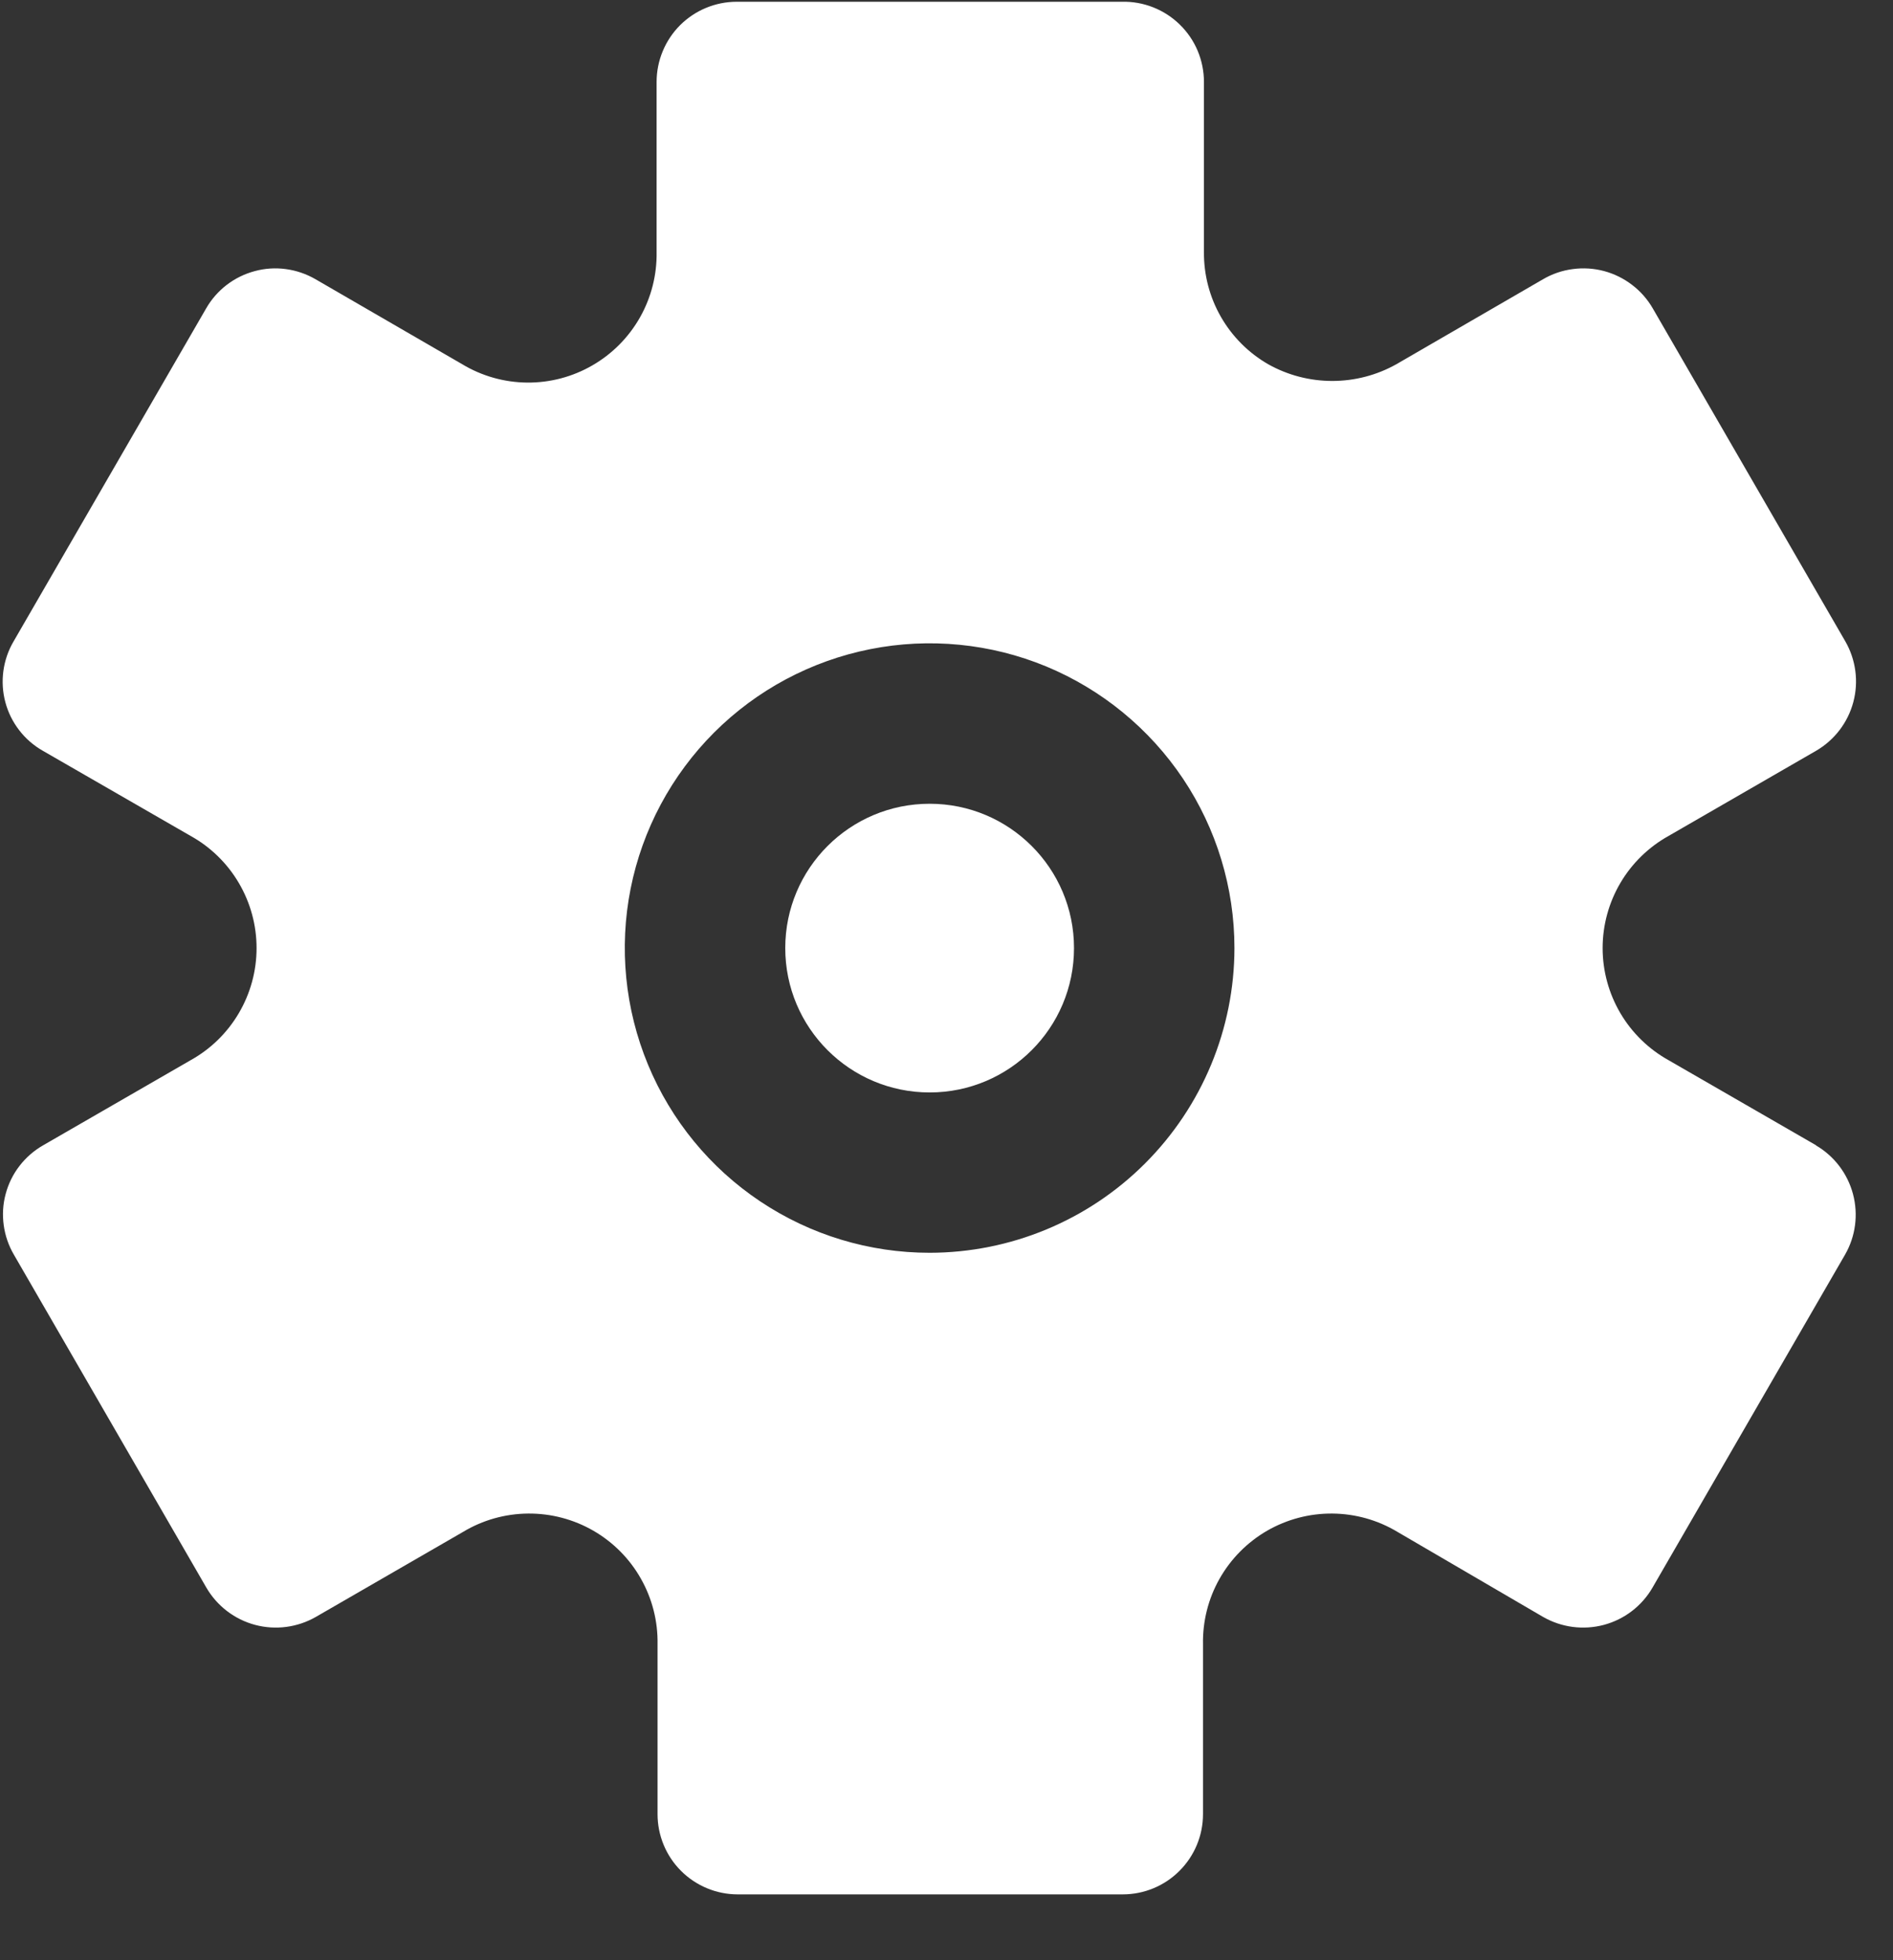
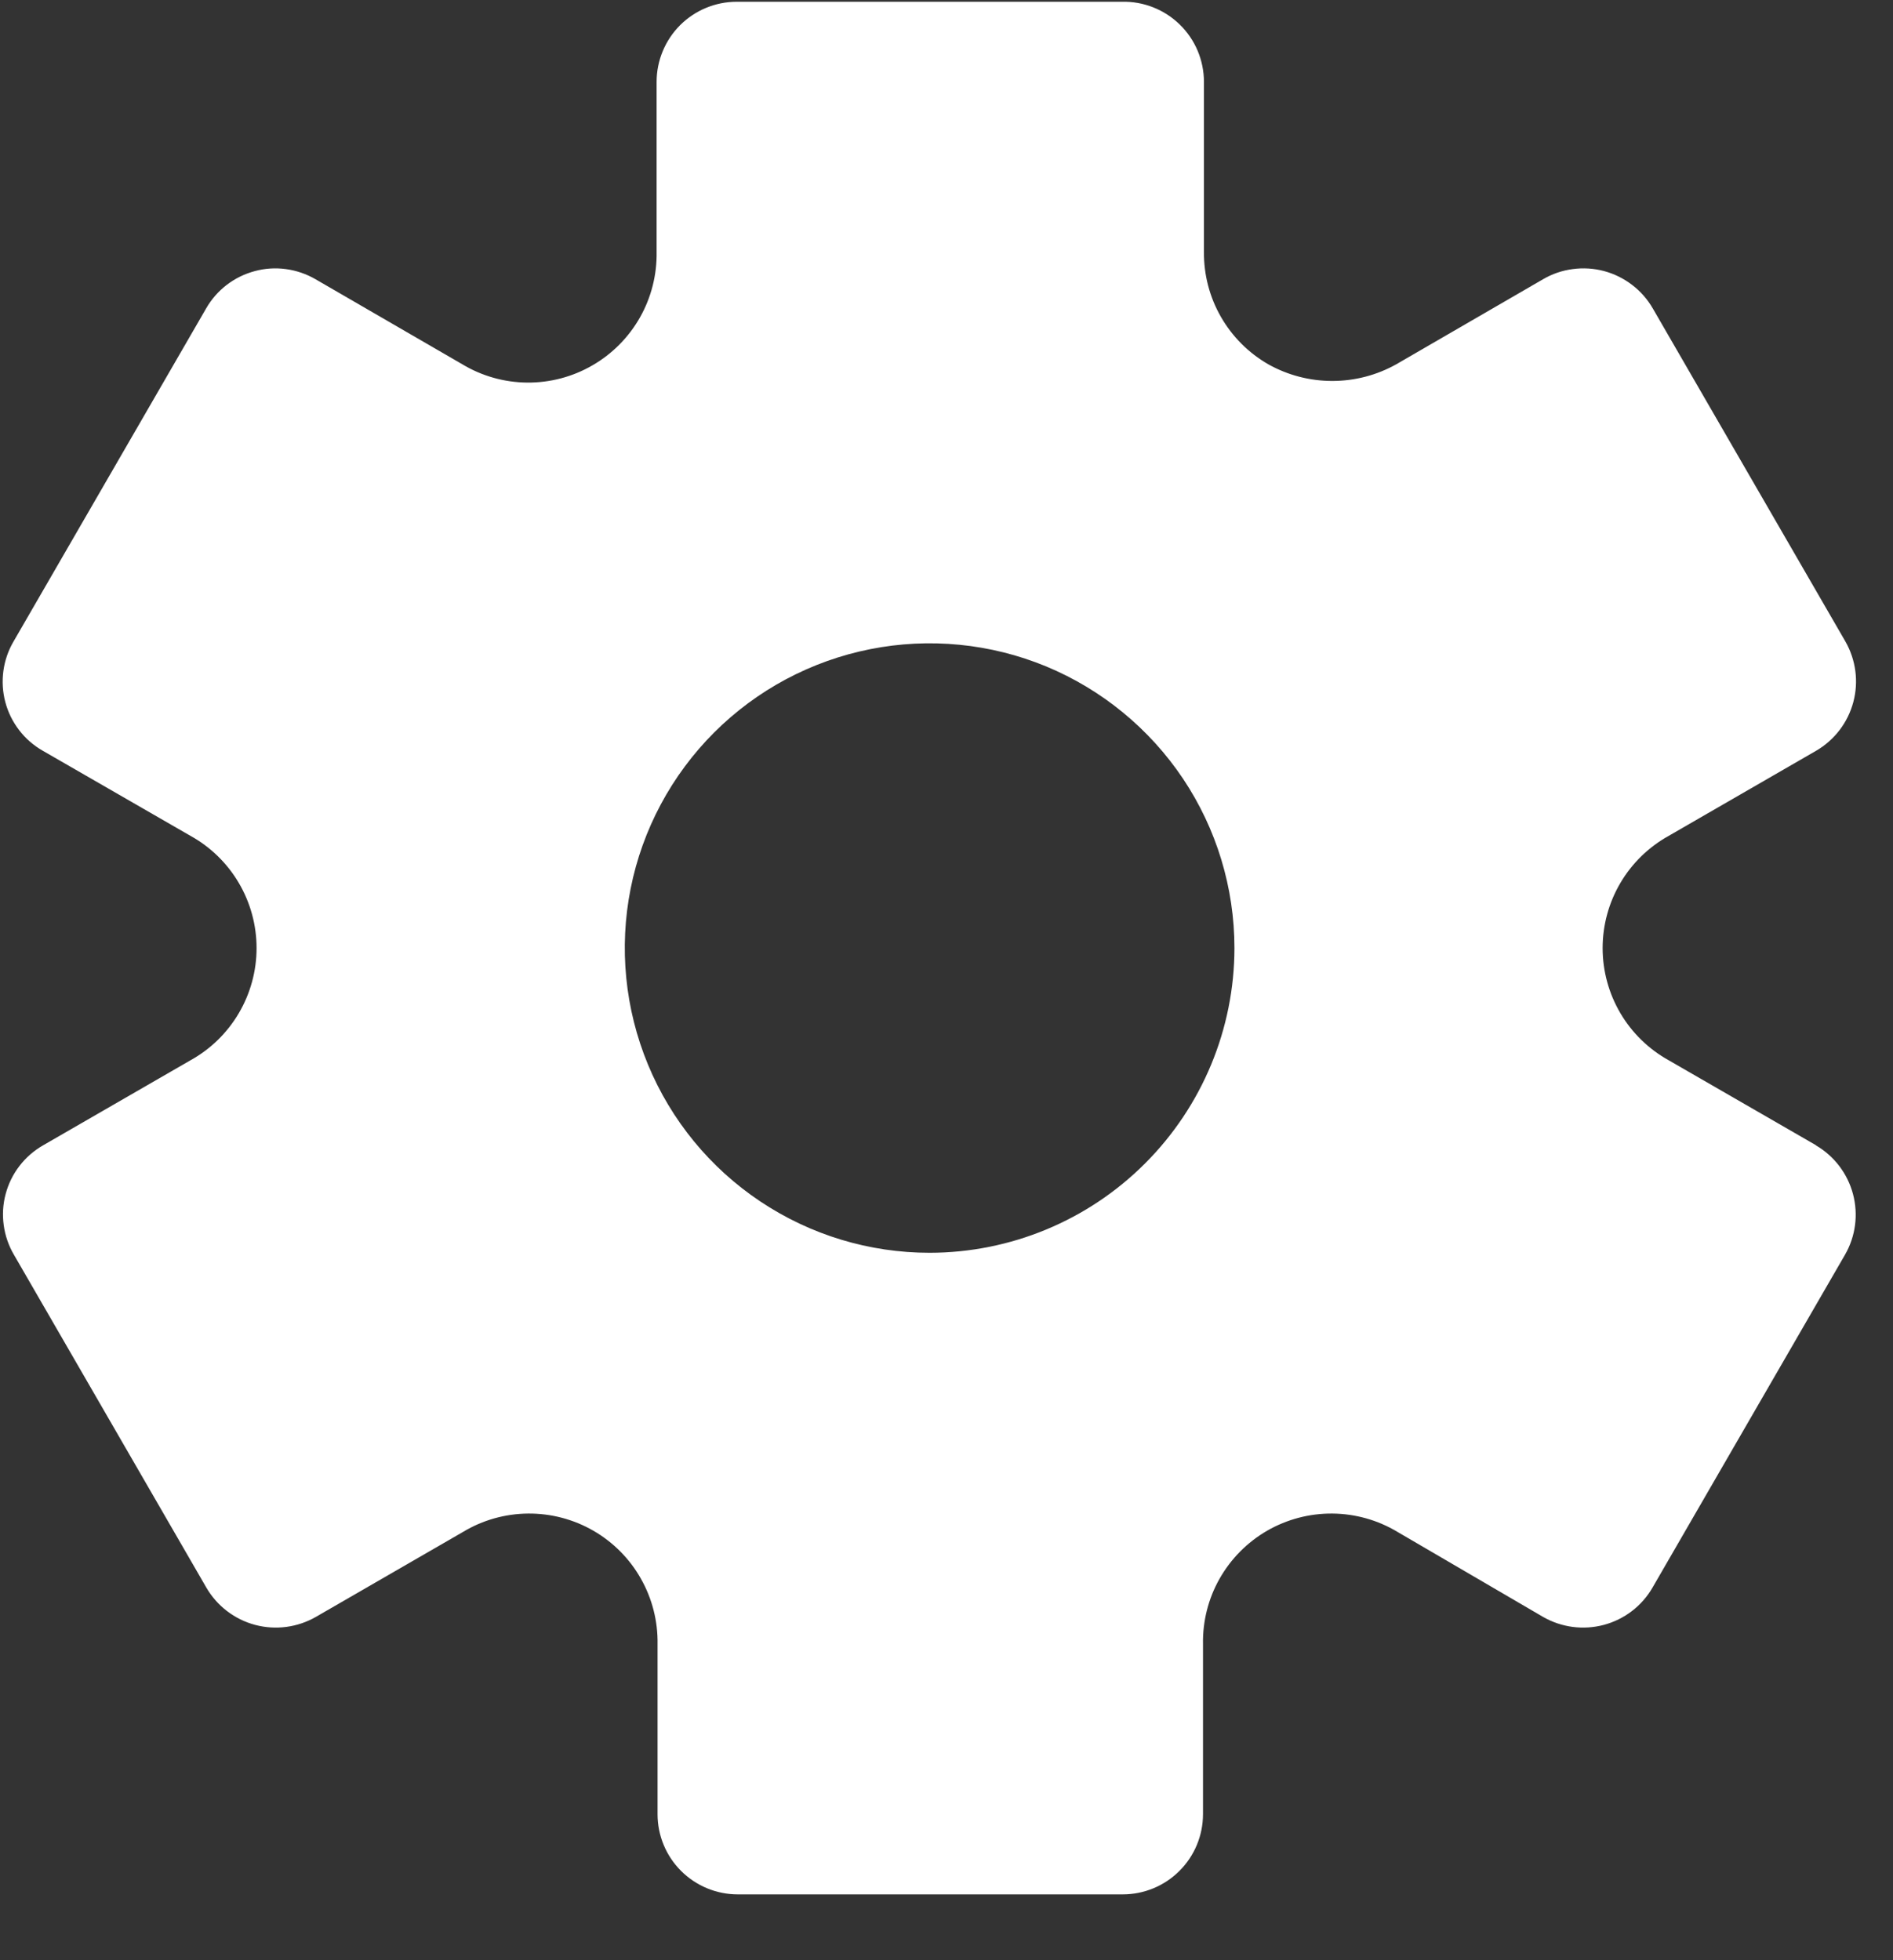
<svg xmlns="http://www.w3.org/2000/svg" width="28" height="29" viewBox="0 0 28 29" fill="none">
  <rect x="0" y="0" width="28" height="29" fill="#333333" stroke="none" />
-   <path d="M13.751 16.162C14.93 16.162 15.886 15.206 15.886 14.026C15.886 12.847 14.93 11.891 13.751 11.891C12.571 11.891 11.615 12.847 11.615 14.026C11.615 15.206 12.571 16.162 13.751 16.162Z" fill="white" />
  <path d="M26.863 16.944L24.684 15.687C24.388 15.523 24.14 15.282 23.968 14.99C23.796 14.698 23.705 14.365 23.705 14.026C23.705 13.687 23.796 13.354 23.968 13.062C24.14 12.77 24.388 12.529 24.684 12.365L26.863 11.107C27.134 10.949 27.332 10.691 27.413 10.387C27.494 10.084 27.451 9.761 27.295 9.489L24.447 4.563C24.369 4.428 24.265 4.309 24.141 4.215C24.017 4.12 23.876 4.05 23.725 4.01C23.575 3.97 23.417 3.96 23.263 3.981C23.108 4.001 22.959 4.052 22.824 4.131L20.655 5.388C20.365 5.551 20.038 5.636 19.706 5.636C19.374 5.636 19.047 5.551 18.757 5.388C18.466 5.22 18.225 4.978 18.058 4.686C17.891 4.394 17.805 4.064 17.808 3.727V1.212C17.808 1.054 17.776 0.897 17.715 0.751C17.654 0.606 17.564 0.474 17.45 0.363C17.337 0.252 17.203 0.166 17.056 0.108C16.909 0.05 16.751 0.022 16.593 0.026H10.898C10.583 0.026 10.282 0.151 10.059 0.373C9.837 0.596 9.712 0.898 9.712 1.212V3.727C9.718 4.066 9.633 4.401 9.466 4.696C9.299 4.991 9.056 5.236 8.763 5.405C8.47 5.575 8.136 5.663 7.797 5.66C7.458 5.657 7.126 5.563 6.836 5.388L4.667 4.131C4.532 4.053 4.384 4.002 4.229 3.981C4.075 3.96 3.918 3.97 3.768 4.011C3.618 4.051 3.477 4.12 3.353 4.215C3.23 4.31 3.126 4.428 3.049 4.563L0.201 9.489C0.122 9.623 0.071 9.772 0.05 9.926C0.029 10.081 0.039 10.238 0.079 10.388C0.119 10.539 0.189 10.68 0.284 10.803C0.379 10.927 0.498 11.03 0.633 11.107L2.816 12.365C3.113 12.529 3.36 12.77 3.532 13.062C3.704 13.354 3.795 13.687 3.795 14.026C3.795 14.365 3.704 14.698 3.532 14.99C3.36 15.282 3.113 15.523 2.816 15.687L0.638 16.944C0.502 17.022 0.384 17.125 0.289 17.248C0.193 17.372 0.124 17.513 0.084 17.663C0.043 17.814 0.034 17.971 0.055 18.125C0.076 18.28 0.127 18.428 0.206 18.563L3.053 23.489C3.211 23.76 3.47 23.958 3.773 24.039C4.077 24.12 4.4 24.077 4.672 23.921L6.85 22.663C7.14 22.488 7.472 22.395 7.811 22.392C8.15 22.389 8.484 22.477 8.777 22.646C9.071 22.816 9.314 23.061 9.48 23.356C9.647 23.651 9.732 23.985 9.726 24.324V26.839C9.726 27.154 9.851 27.456 10.073 27.678C10.296 27.901 10.598 28.026 10.912 28.026H16.607C16.922 28.026 17.224 27.901 17.446 27.678C17.669 27.456 17.794 27.154 17.794 26.839V24.324C17.788 23.985 17.872 23.651 18.039 23.356C18.206 23.061 18.449 22.816 18.742 22.646C19.036 22.477 19.369 22.389 19.708 22.392C20.047 22.395 20.379 22.488 20.67 22.663L22.824 23.921C23.096 24.077 23.419 24.12 23.723 24.039C24.026 23.958 24.285 23.76 24.442 23.489L27.29 18.563C27.447 18.291 27.489 17.968 27.408 17.664C27.327 17.361 27.13 17.102 26.858 16.944H26.863ZM13.75 18.534C12.858 18.534 11.987 18.27 11.245 17.774C10.504 17.279 9.926 16.575 9.585 15.751C9.244 14.927 9.154 14.021 9.328 13.146C9.502 12.272 9.932 11.468 10.562 10.838C11.193 10.207 11.996 9.778 12.871 9.604C13.745 9.43 14.652 9.519 15.476 9.86C16.299 10.202 17.003 10.78 17.499 11.521C17.994 12.262 18.259 13.134 18.259 14.026C18.258 15.221 17.782 16.367 16.937 17.212C16.092 18.058 14.946 18.533 13.75 18.534Z" fill="white" />
</svg>